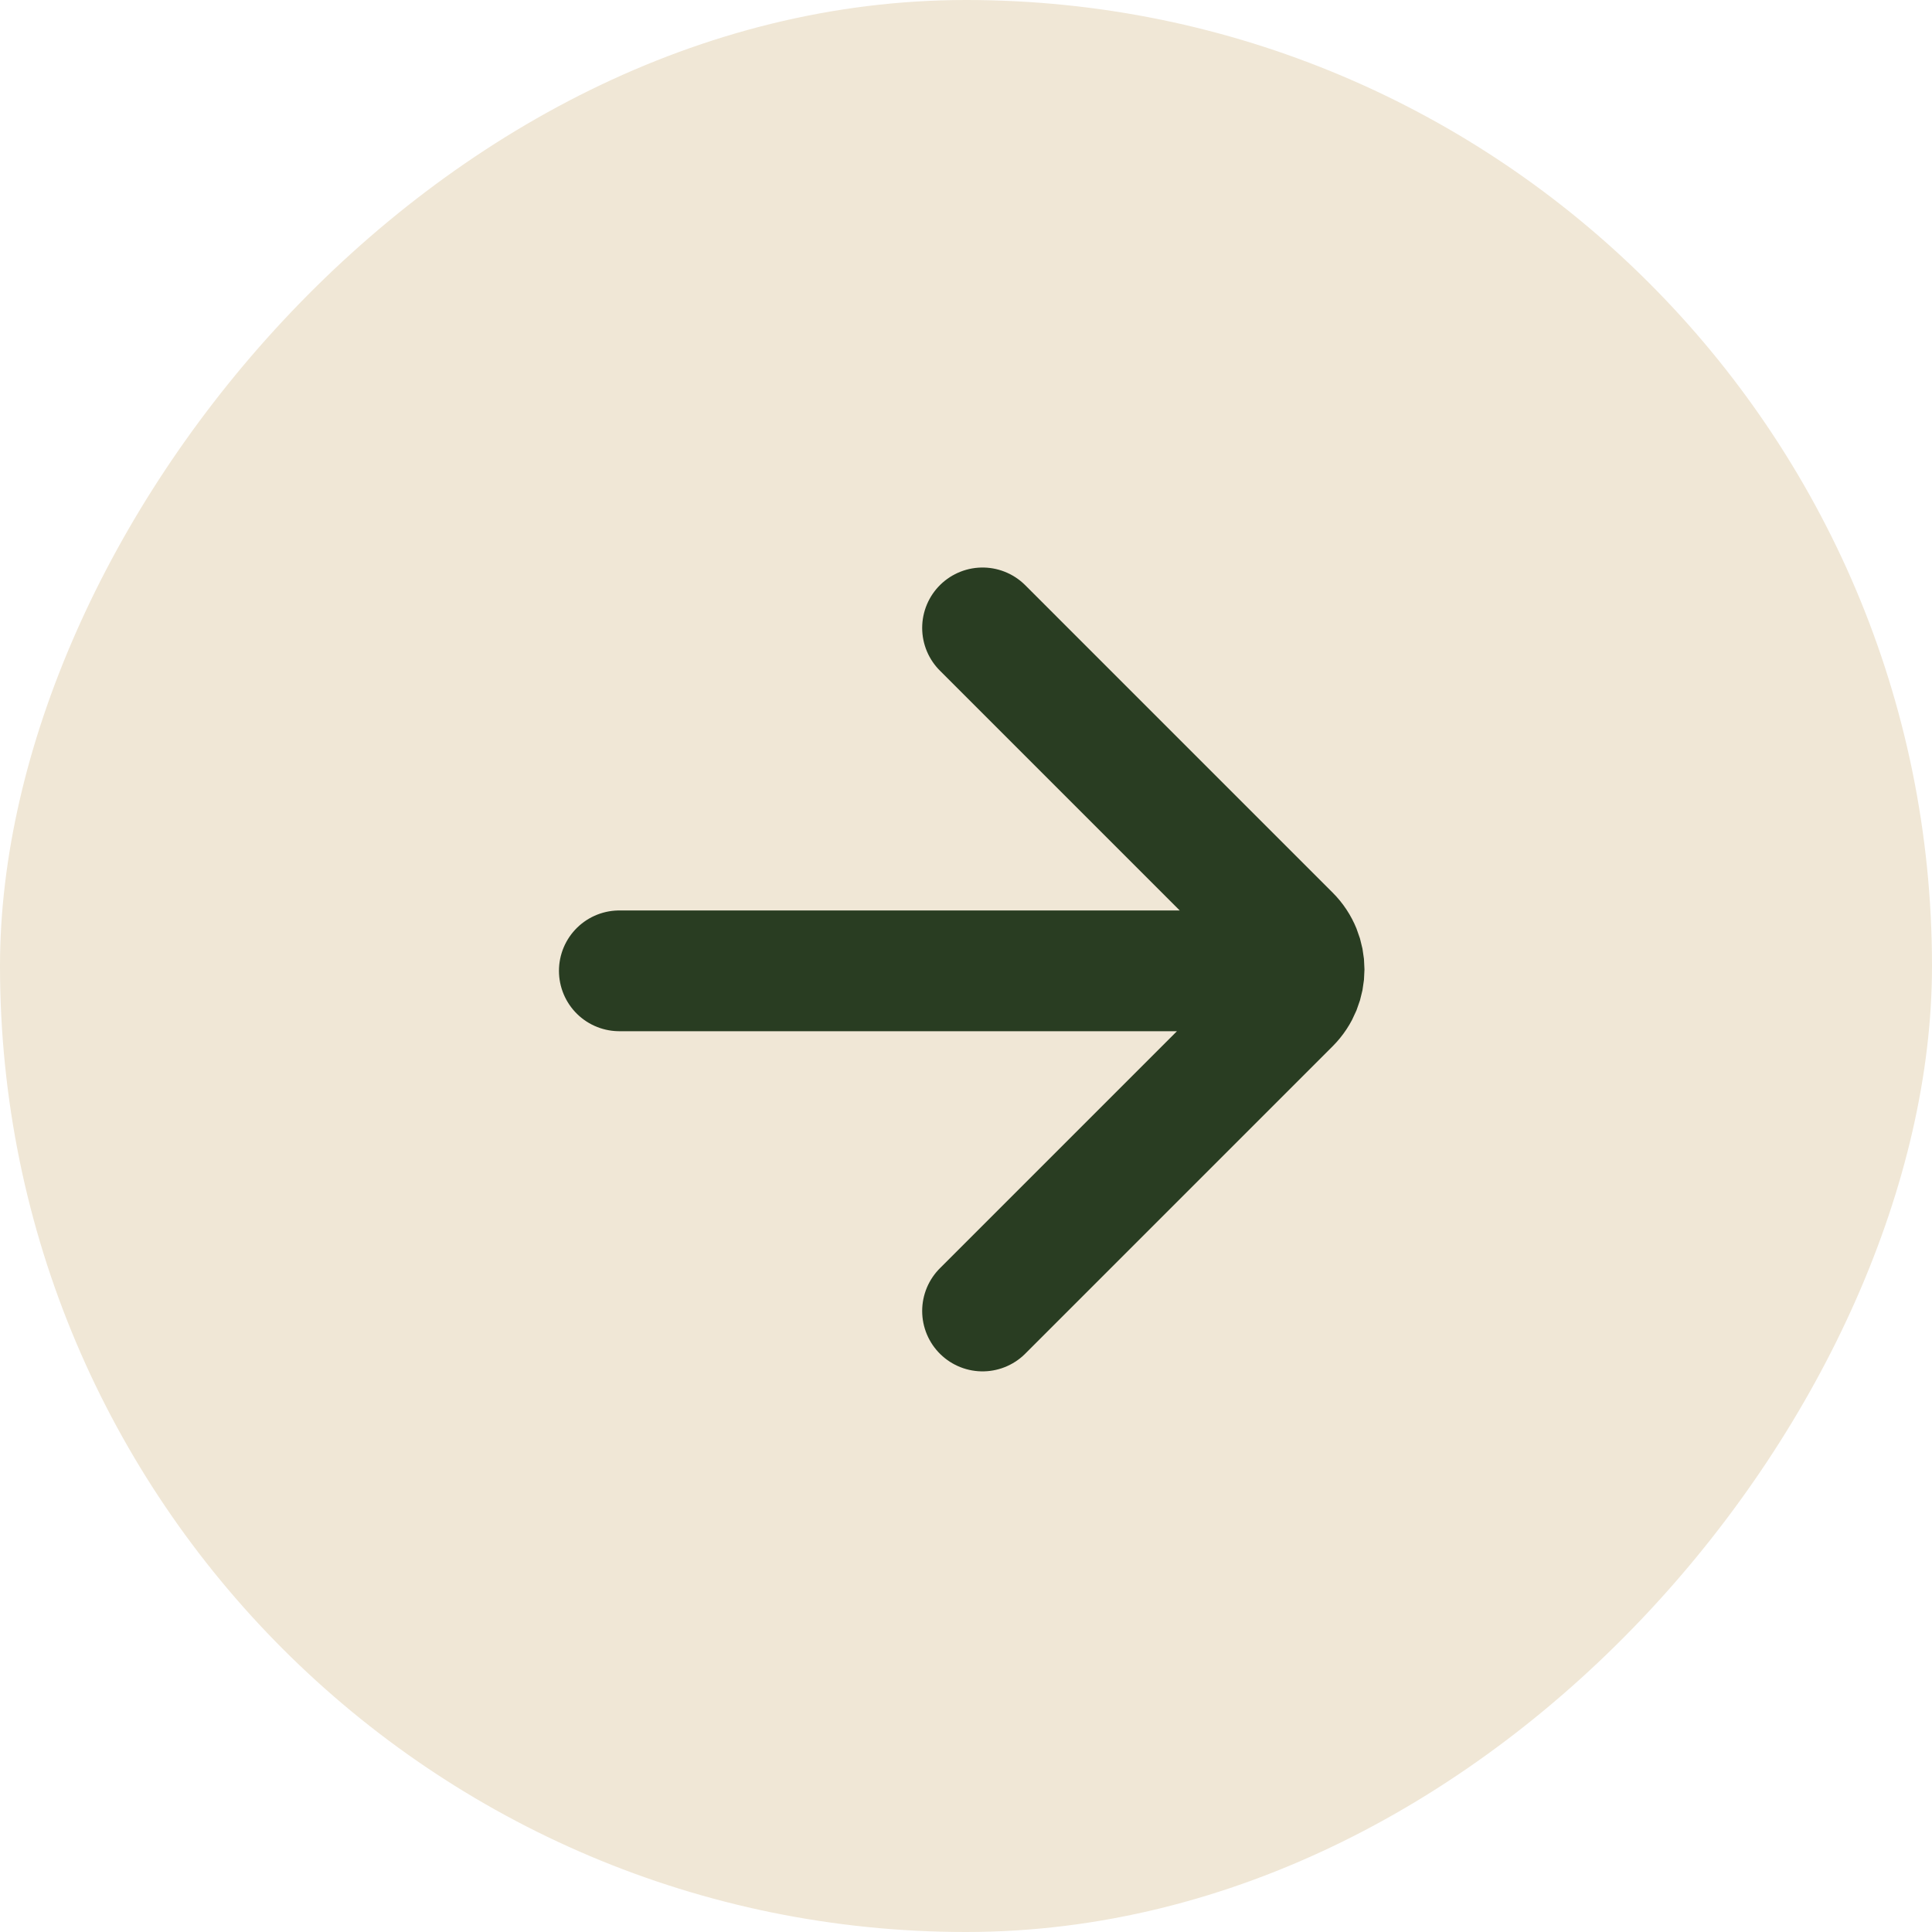
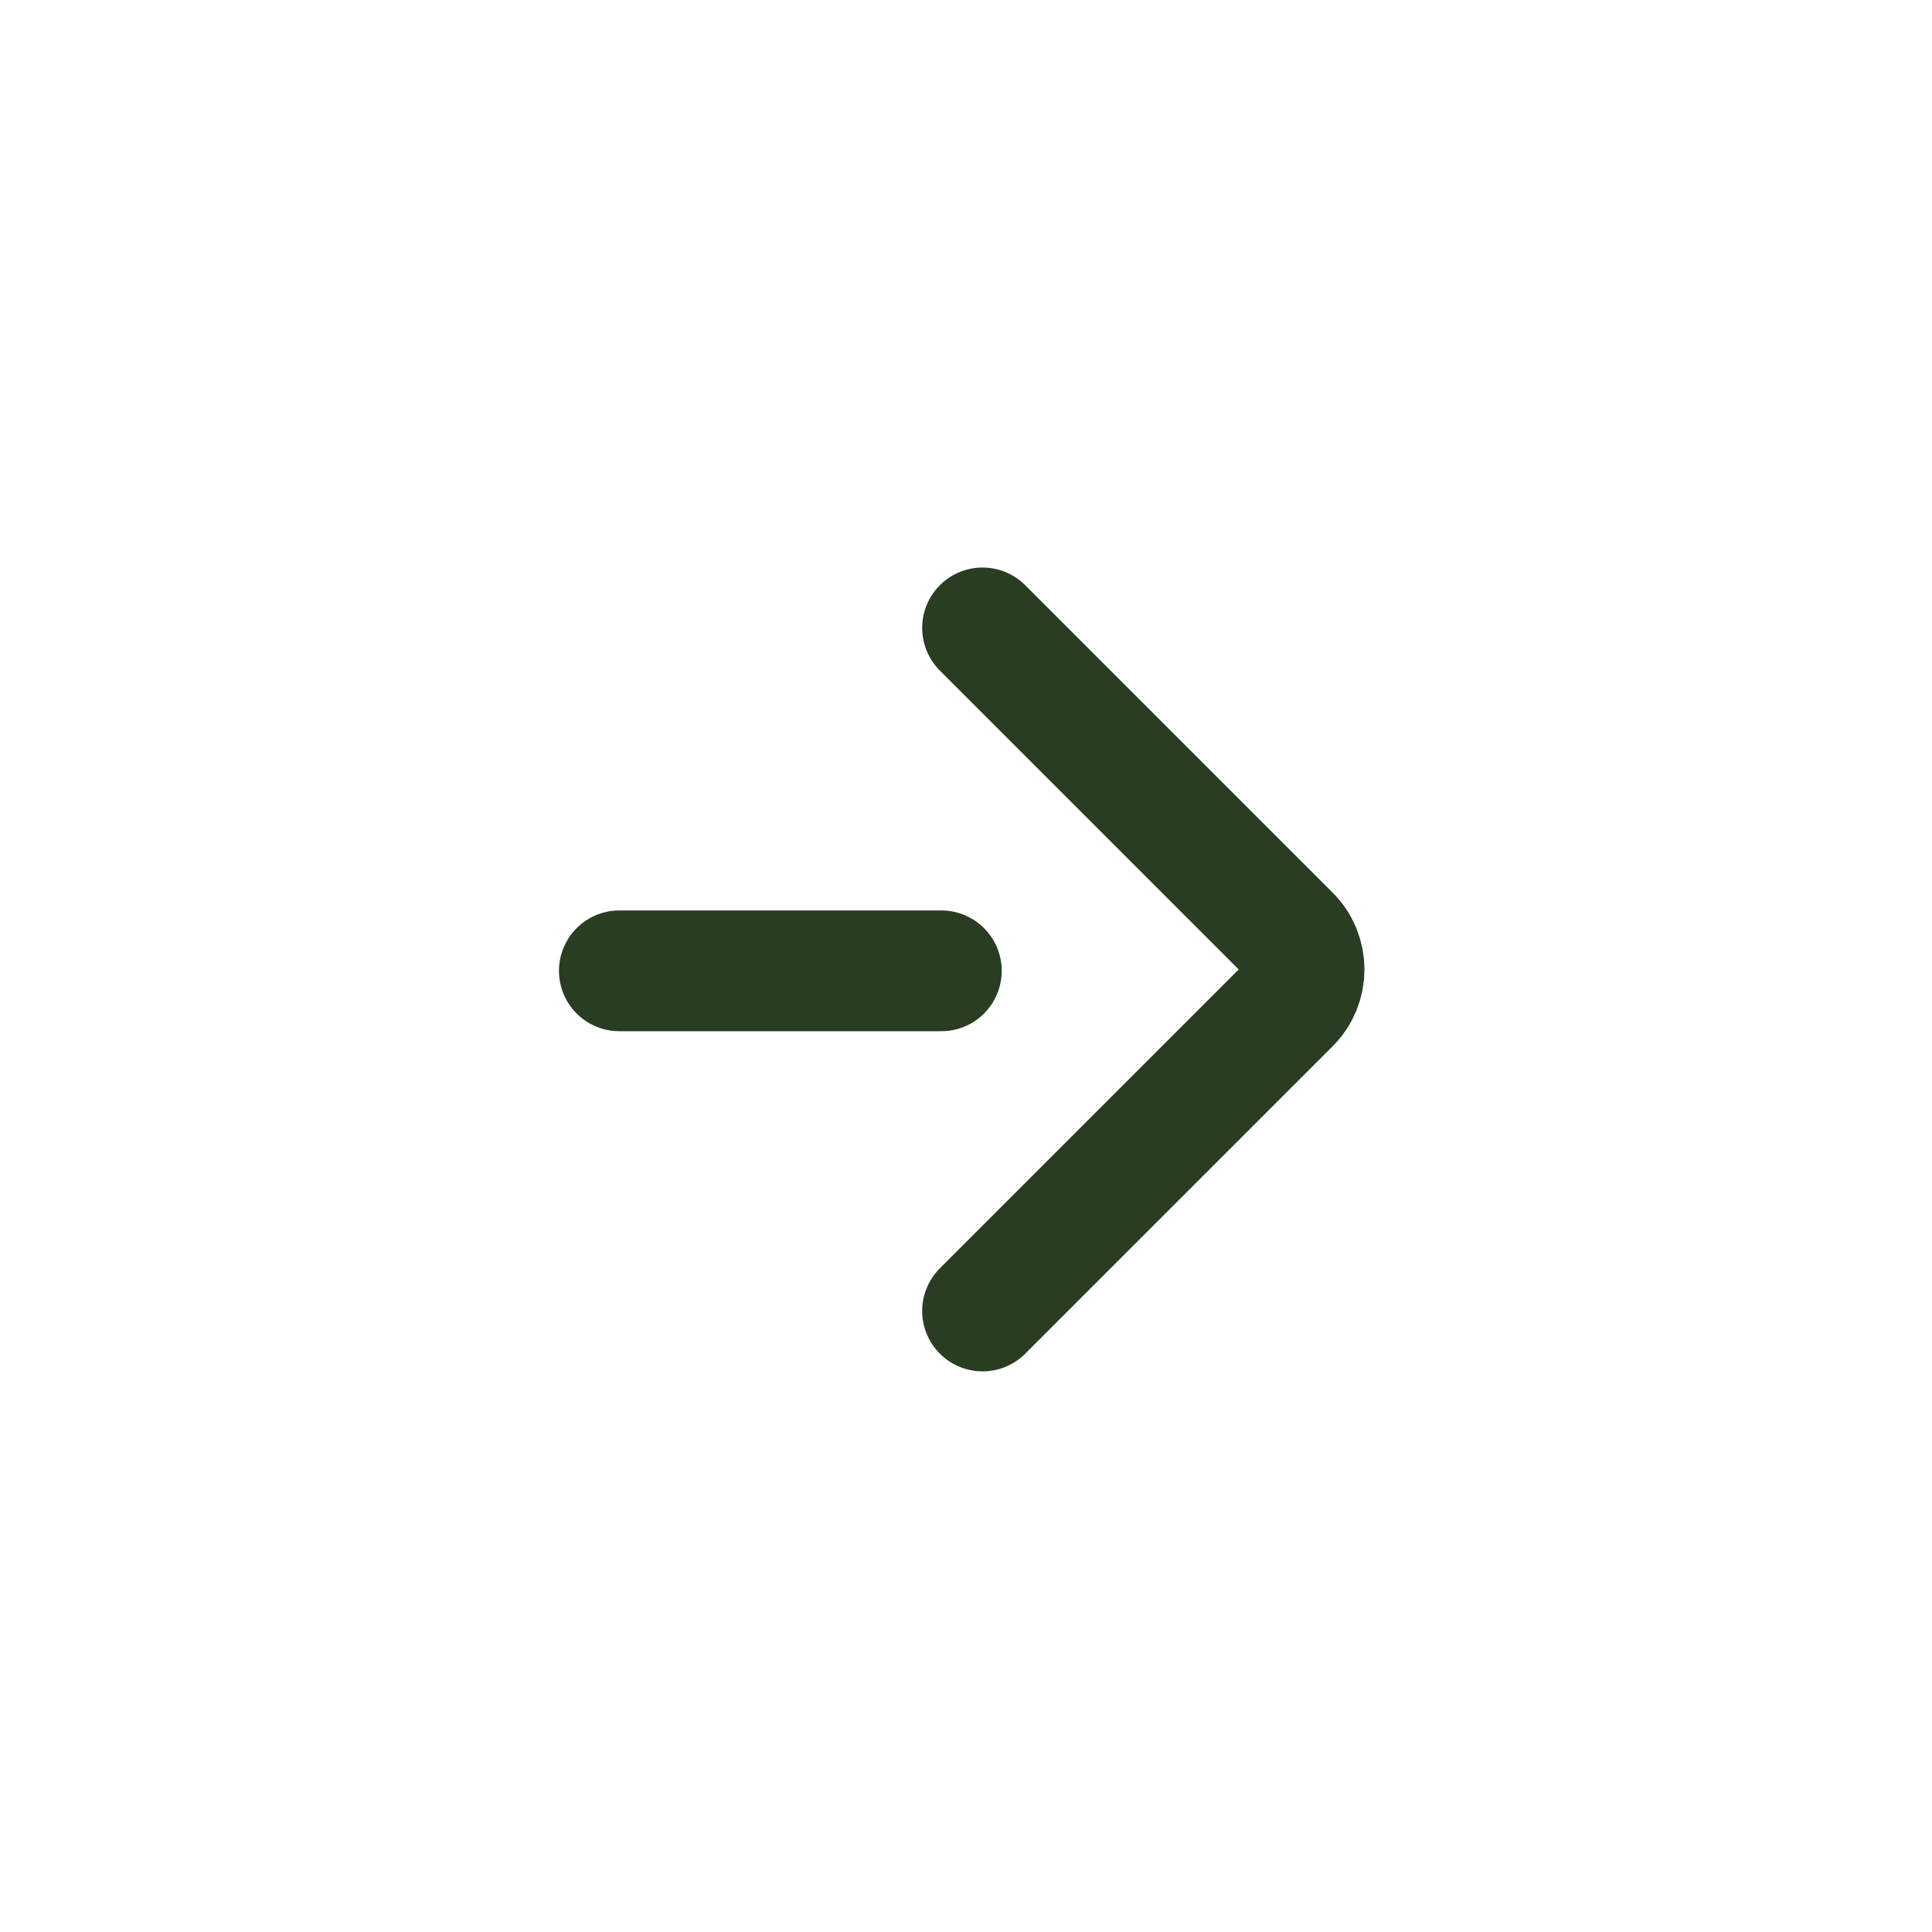
<svg xmlns="http://www.w3.org/2000/svg" width="46" height="46" viewBox="0 0 46 46" fill="none">
-   <rect width="46" height="46" rx="23" transform="matrix(-1 0 0 1 46 0)" fill="#F0E7D6" />
-   <path d="M14.746 23.115H22.413H30.08M23.394 14.95L30.713 22.269C31.162 22.718 31.162 23.446 30.713 23.895L23.394 31.214" stroke="#293D22" stroke-width="2.875" stroke-linecap="round" />
+   <path d="M14.746 23.115H22.413M23.394 14.95L30.713 22.269C31.162 22.718 31.162 23.446 30.713 23.895L23.394 31.214" stroke="#293D22" stroke-width="2.875" stroke-linecap="round" />
</svg>